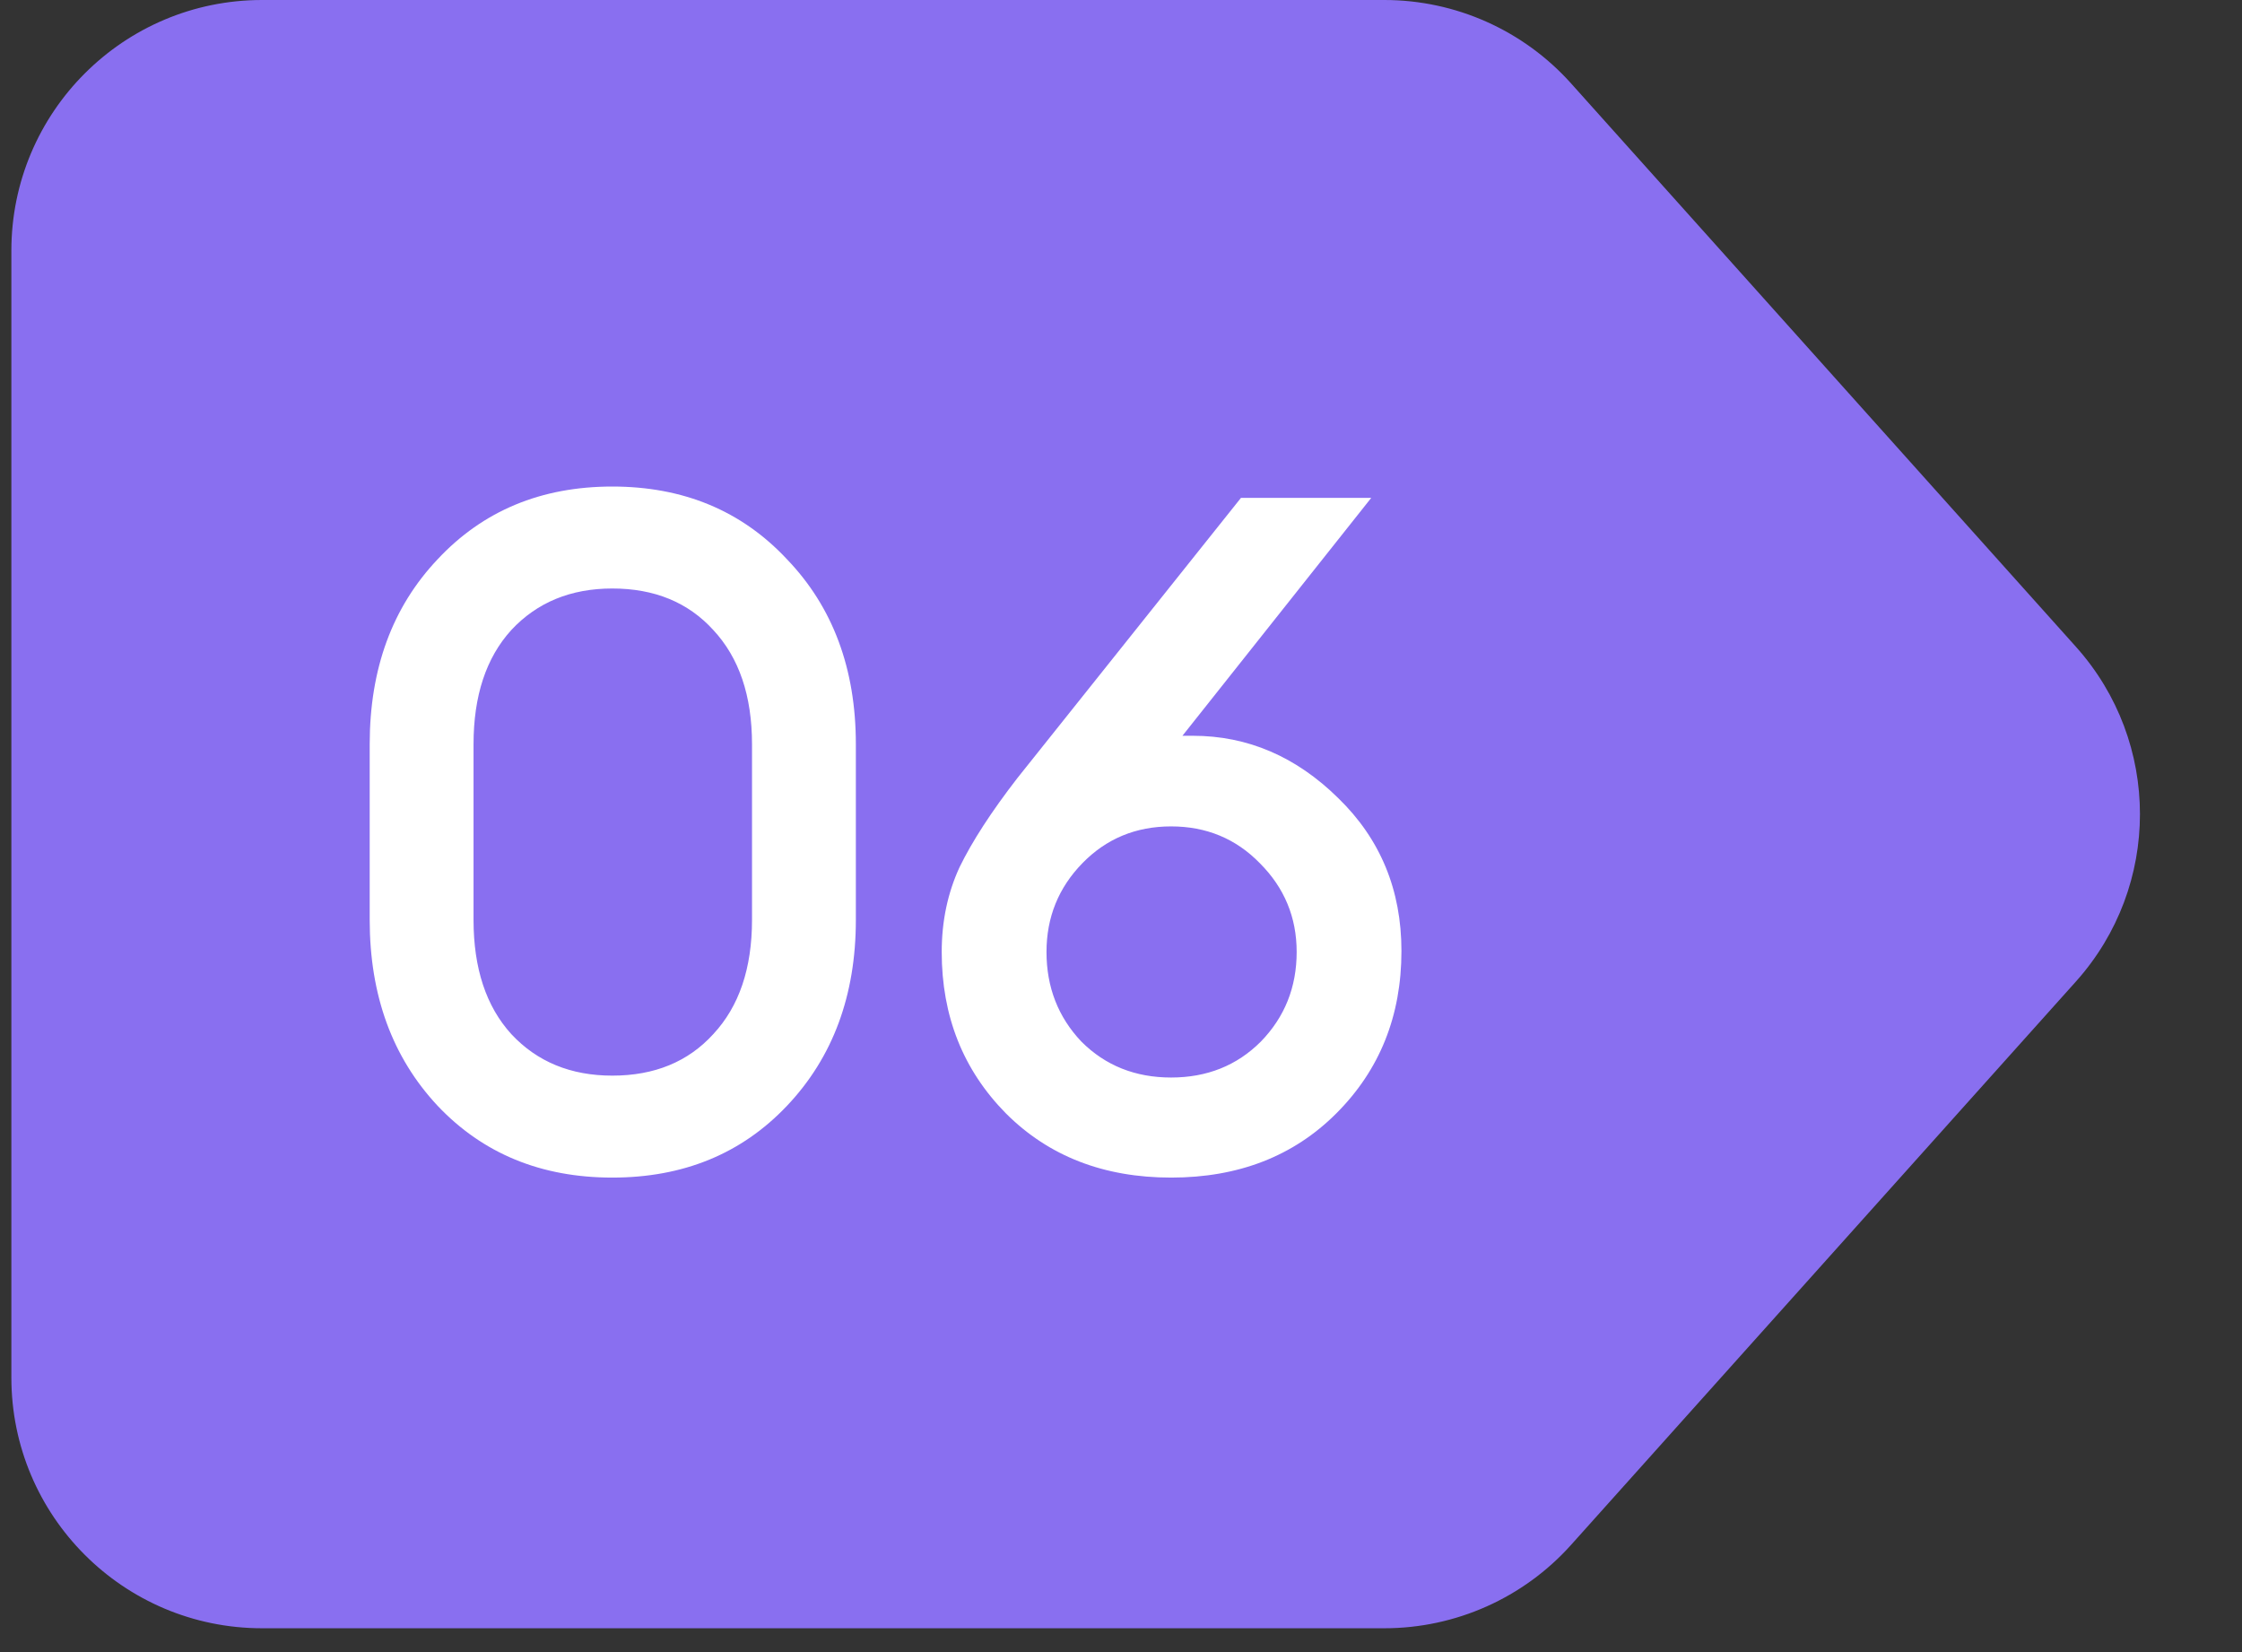
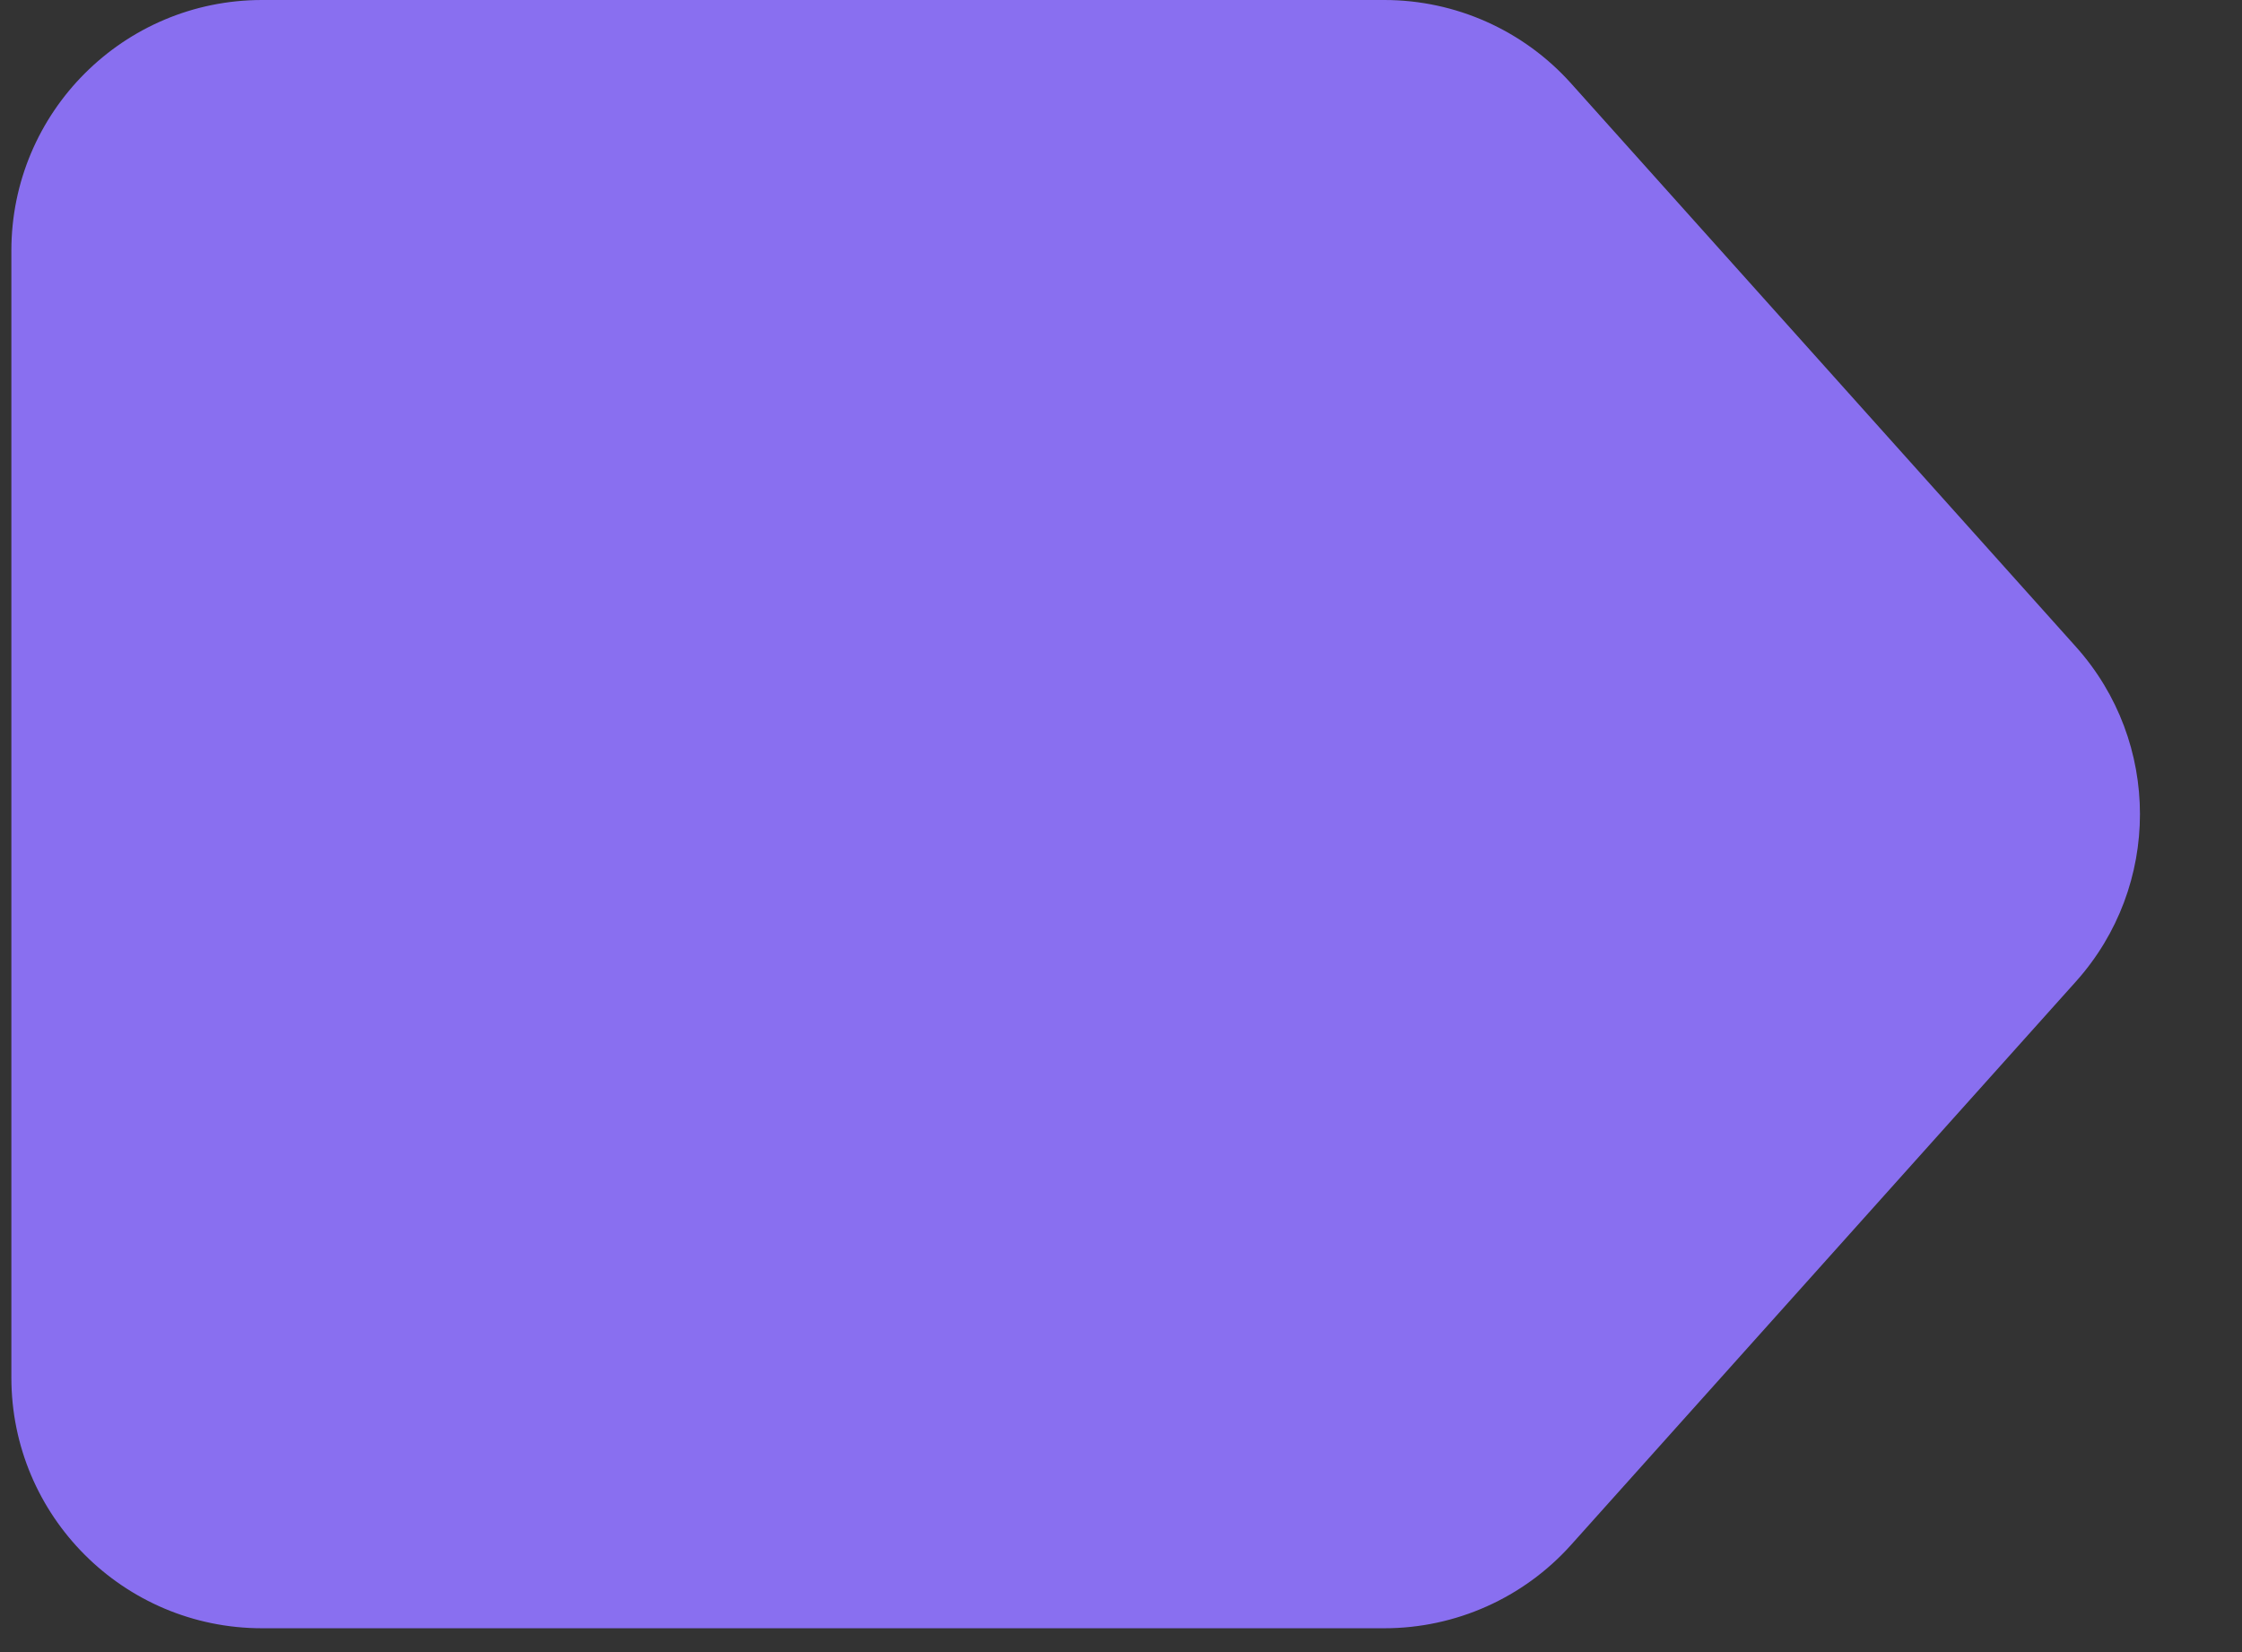
<svg xmlns="http://www.w3.org/2000/svg" width="57" height="42" viewBox="0 0 57 42" fill="none">
  <rect x="0" y="0" width="57" height="42" fill="#333333" stroke="none" />
  <path d="M0.289 6.373C0.289 2.853 3.142 0 6.662 0H35.196C37.007 0 38.733 0.771 39.942 2.12L52.779 16.444C54.948 18.864 54.948 22.53 52.779 24.951L39.942 39.275C38.733 40.624 37.007 41.394 35.196 41.394H6.662C3.142 41.394 0.289 38.541 0.289 35.021V6.373Z" fill="#896FF0" />
-   <path d="M20.007 28.113C18.855 29.329 17.375 29.937 15.567 29.937C13.759 29.937 12.279 29.329 11.127 28.113C9.975 26.881 9.399 25.305 9.399 23.385V18.921C9.399 17.001 9.975 15.433 11.127 14.217C12.279 12.985 13.759 12.369 15.567 12.369C17.375 12.369 18.855 12.985 20.007 14.217C21.175 15.433 21.759 17.001 21.759 18.921V23.385C21.759 25.305 21.175 26.881 20.007 28.113ZM15.567 27.345C16.639 27.345 17.495 26.993 18.135 26.289C18.791 25.585 19.119 24.617 19.119 23.385V18.921C19.119 17.689 18.791 16.721 18.135 16.017C17.495 15.313 16.639 14.961 15.567 14.961C14.511 14.961 13.655 15.313 12.999 16.017C12.359 16.721 12.039 17.689 12.039 18.921V23.385C12.039 24.617 12.359 25.585 12.999 26.289C13.655 26.993 14.511 27.345 15.567 27.345ZM33.974 28.305C32.886 29.393 31.486 29.937 29.774 29.937C28.062 29.937 26.662 29.393 25.574 28.305C24.486 27.201 23.942 25.833 23.942 24.201C23.942 23.417 24.094 22.697 24.398 22.041C24.718 21.385 25.206 20.633 25.862 19.785L31.55 12.657H34.862L30.062 18.705H30.326C31.718 18.705 32.95 19.233 34.022 20.289C35.094 21.329 35.63 22.625 35.63 24.177C35.63 25.825 35.078 27.201 33.974 28.305ZM27.494 26.481C28.102 27.089 28.862 27.393 29.774 27.393C30.686 27.393 31.446 27.089 32.054 26.481C32.662 25.857 32.966 25.097 32.966 24.201C32.966 23.321 32.654 22.569 32.03 21.945C31.422 21.321 30.67 21.009 29.774 21.009C28.878 21.009 28.126 21.321 27.518 21.945C26.91 22.569 26.606 23.321 26.606 24.201C26.606 25.097 26.902 25.857 27.494 26.481Z" fill="white" />
</svg>